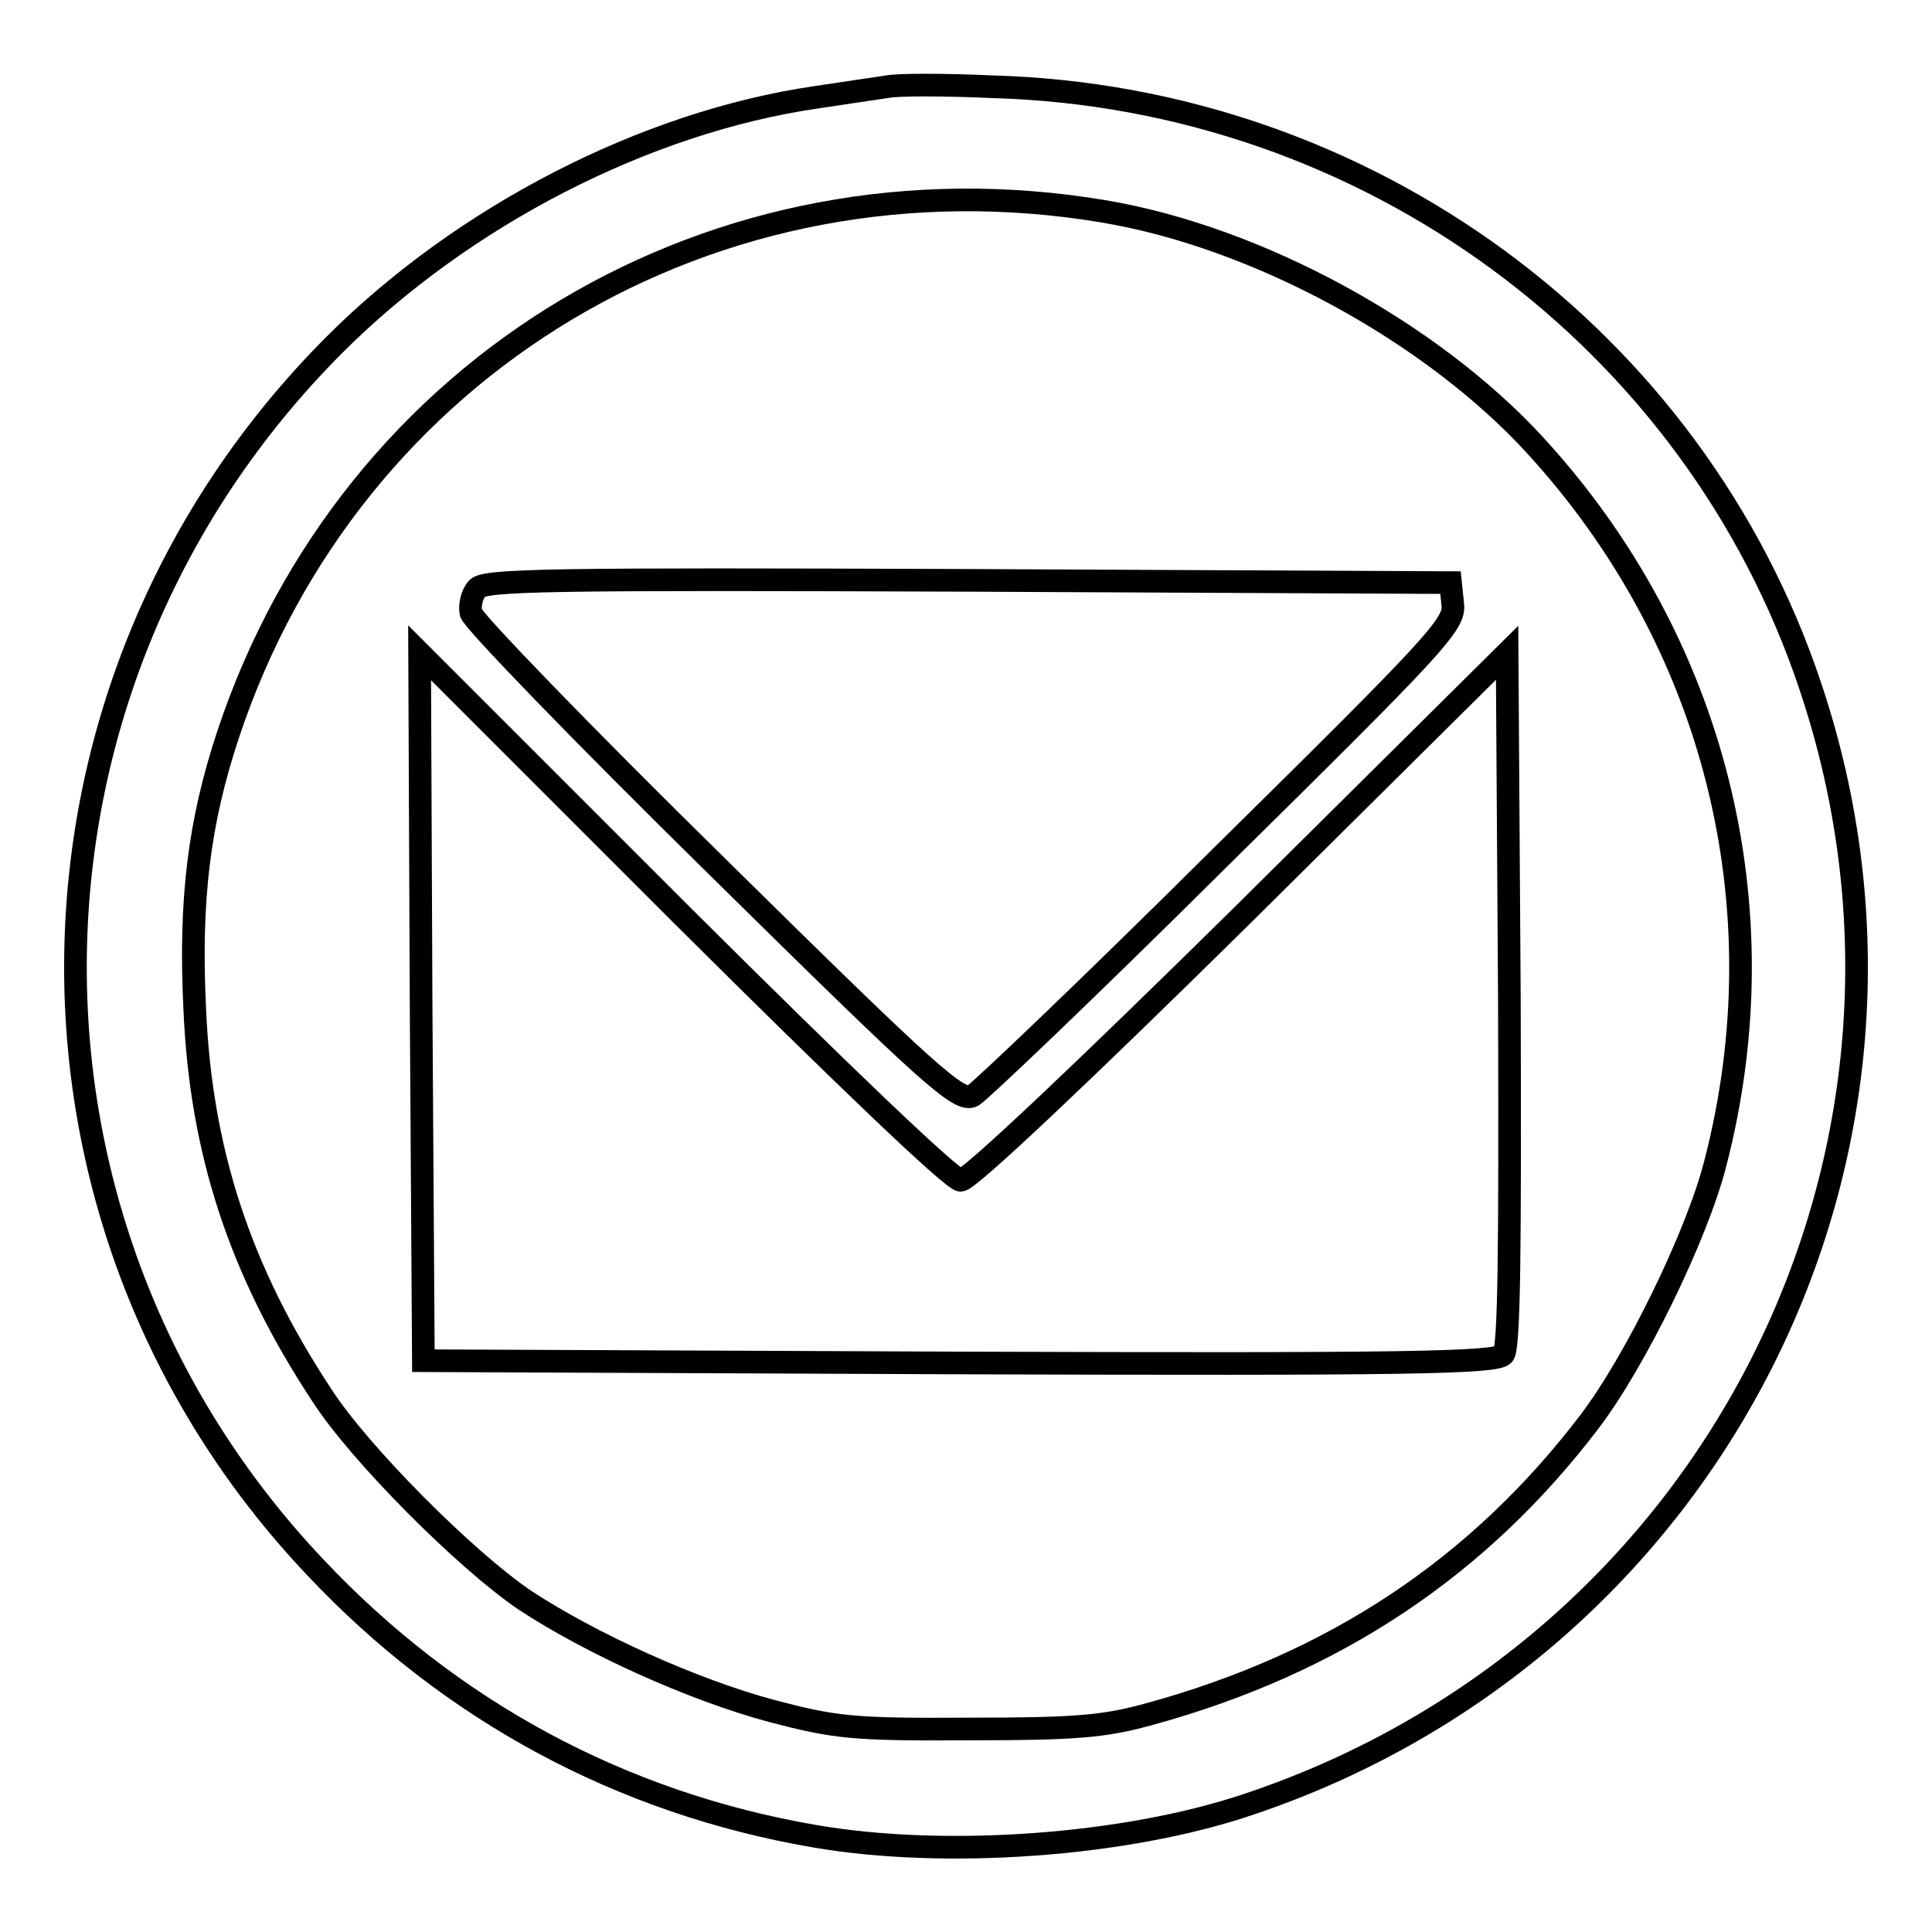
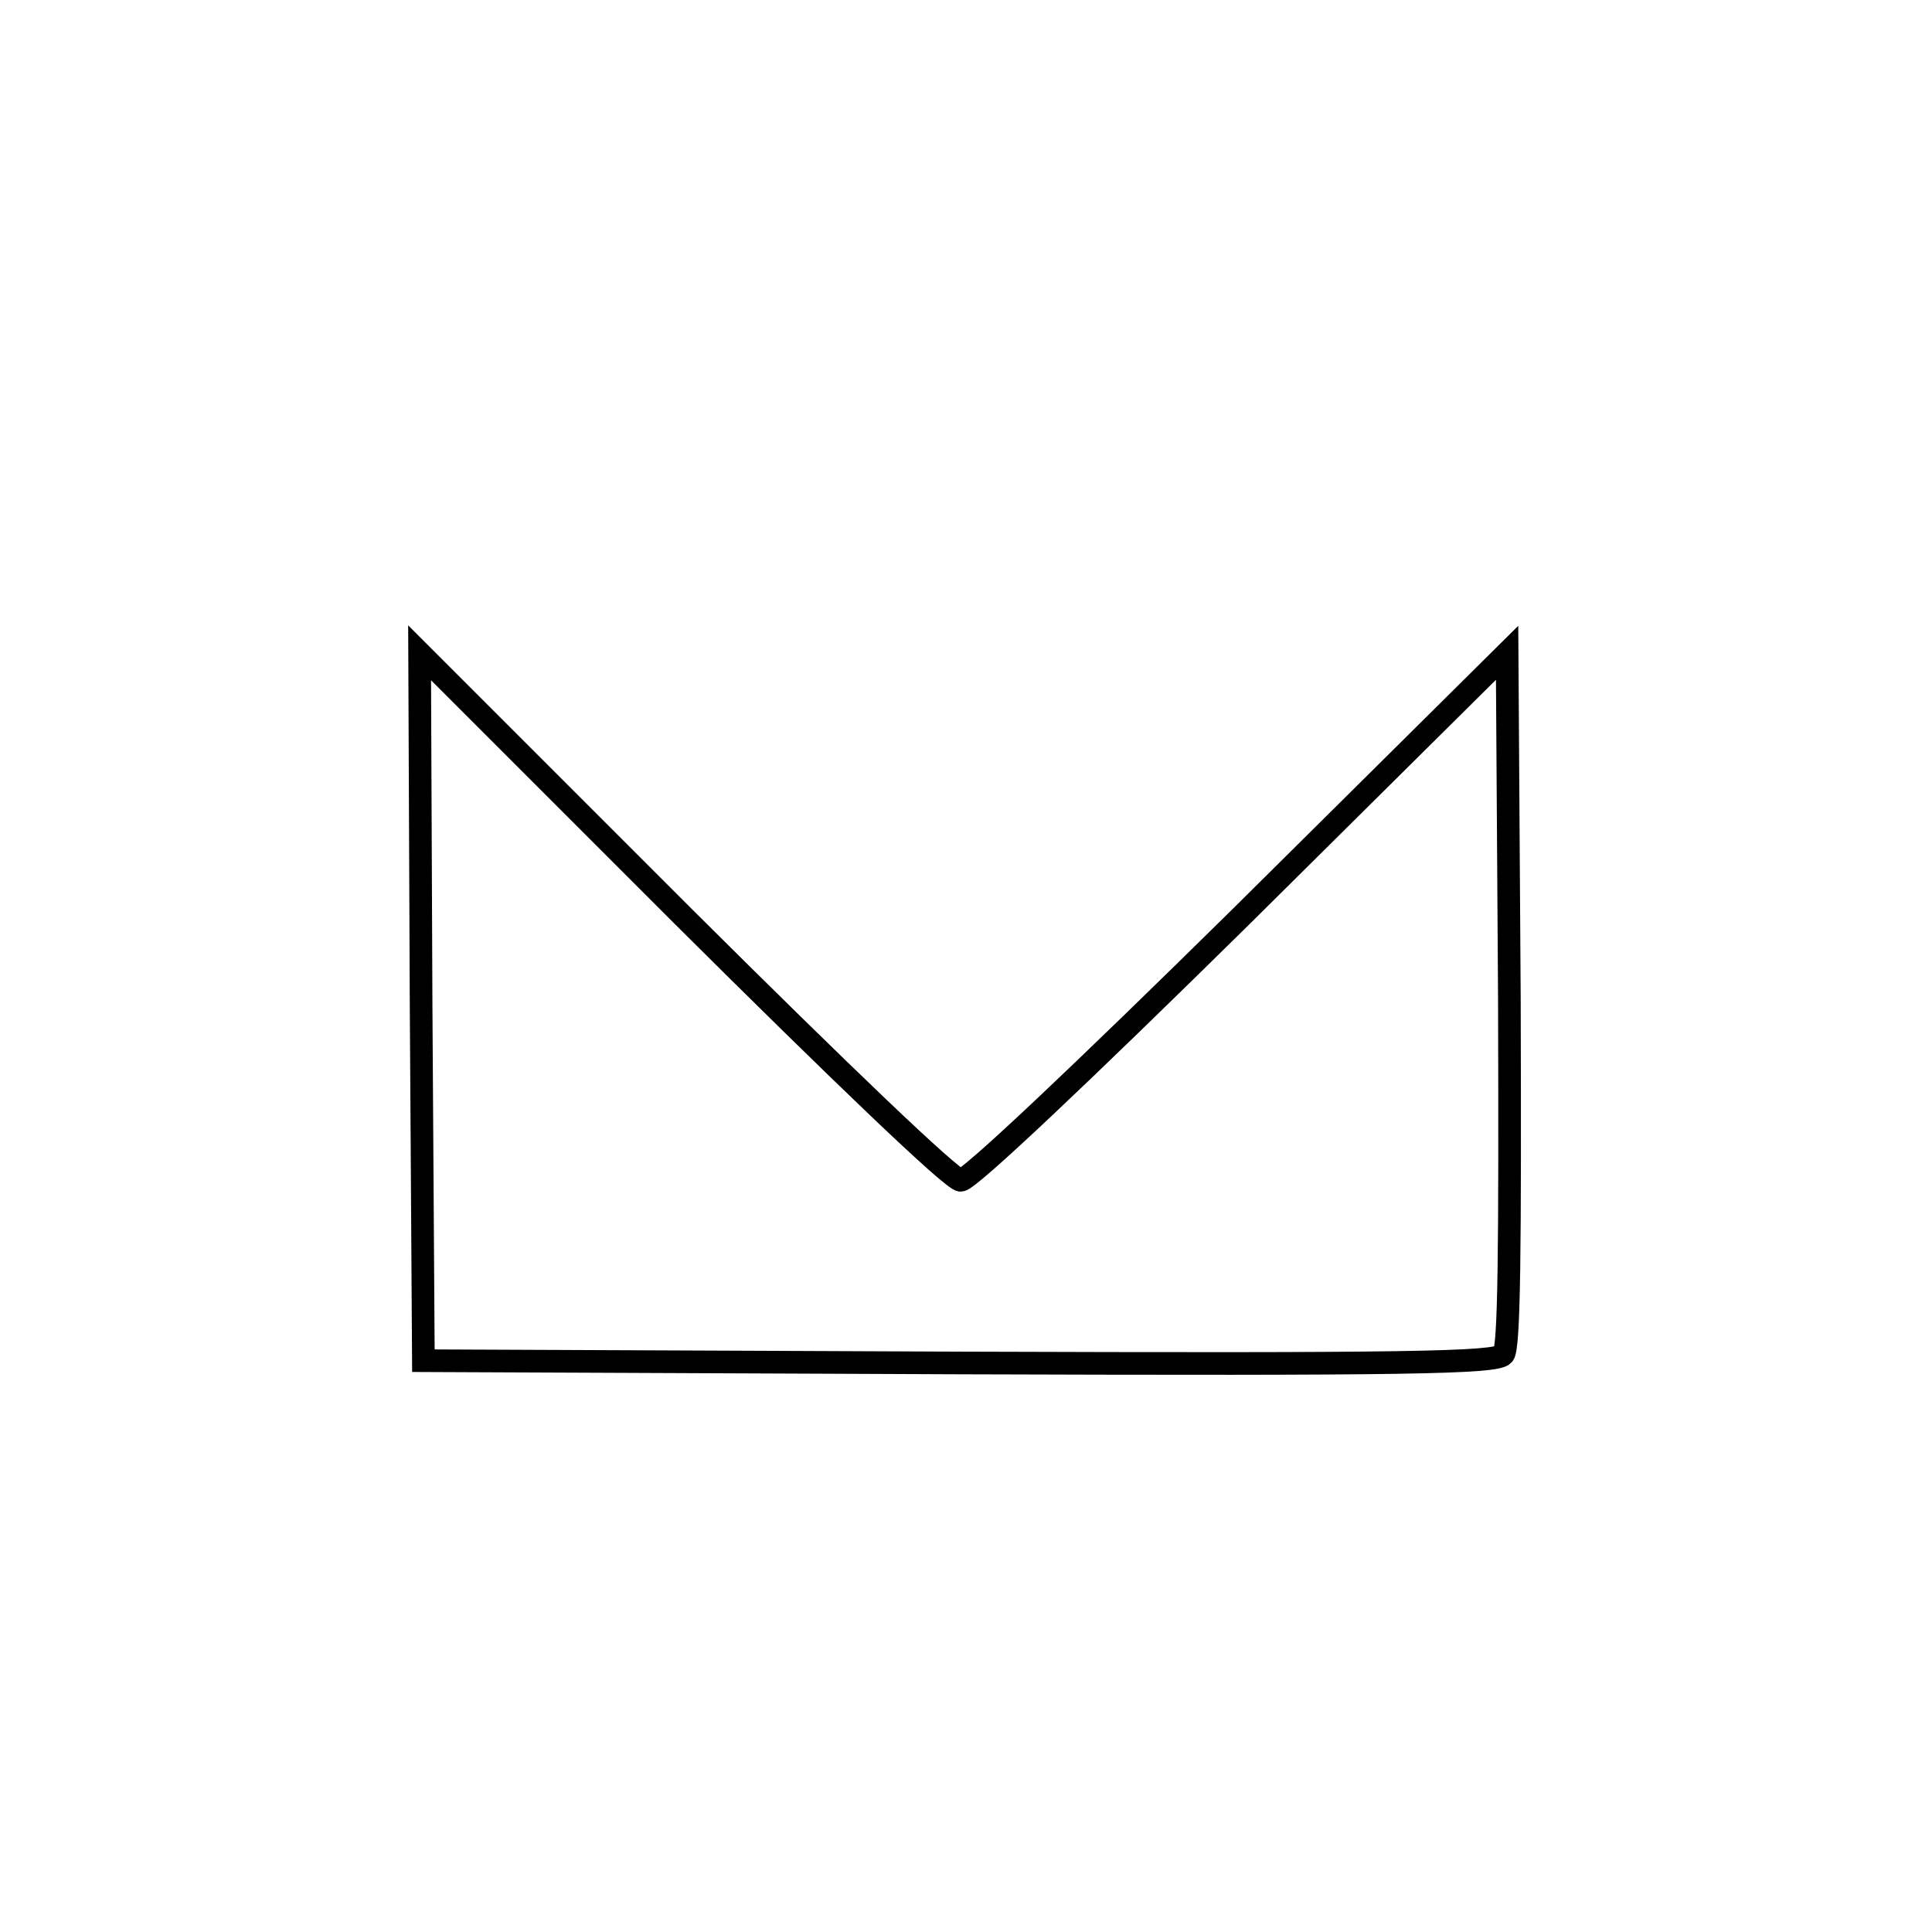
<svg xmlns="http://www.w3.org/2000/svg" version="1.1" x="0px" y="0px" viewBox="0 0 256 256" enable-background="new 0 0 256 256" xml:space="preserve">
  <g>
    <g>
-       <path stroke-width="3" fill-opacity="0" stroke="#000000" d="M117.5,11.5c-1.3,0.2-5.5,0.8-9.4,1.4c-22.6,3.3-46.7,15.7-63.8,32.8C-0.4,90.5-1.6,161.9,41.8,207.7  c17.9,19,40.5,31.2,66.1,35.6c17.3,3,41.2,1.3,57.5-4.2c61.9-20.7,95.1-86.7,74.5-148.1c-15.4-46.2-58.8-78.1-108.3-79.5  C125.1,11.2,118.8,11.2,117.5,11.5z M146.2,28c20.4,3.4,43.5,16,57.3,31.1c23.7,25.9,32.6,61,23.8,95  c-2.4,9.5-10.6,26.3-16.7,34.3c-14.7,19.3-33.8,32-58.2,38.7c-6.1,1.7-9.9,2-24.1,2c-15.4,0.1-17.7-0.2-26.1-2.4  c-10.4-2.8-23.9-8.9-32.7-14.7c-7.8-5.3-21.9-19.4-26.9-27.2c-10.8-16.4-16-32.2-16.8-51.2c-0.7-14.5,0.6-24.7,4.4-36.2  C46.5,48.2,94.9,19.4,146.2,28z" />
-       <path stroke-width="3" fill-opacity="0" stroke="#000000" d="M63.2,78c-0.7,0.8-1,2.3-0.8,3.2c0.2,1,14.7,16,32.4,33.4c28.7,28.3,32.3,31.5,34.1,30.6  c1-0.6,15.8-14.7,32.8-31.6c28.7-28.3,31.1-30.9,30.8-33.5l-0.3-2.9l-63.9-0.3C73.2,76.7,64.1,76.8,63.2,78z" />
      <path stroke-width="3" fill-opacity="0" stroke="#000000" d="M55.8,133.4l0.3,46.9l71,0.3c59.2,0.2,71.1,0,72.1-1.1c0.8-0.8,0.9-13.9,0.8-47.1l-0.3-45.9l-35.3,35  c-20.9,20.6-36,34.9-37.1,34.9s-15.9-14.2-36.7-34.9l-35-35L55.8,133.4z" />
    </g>
  </g>
</svg>